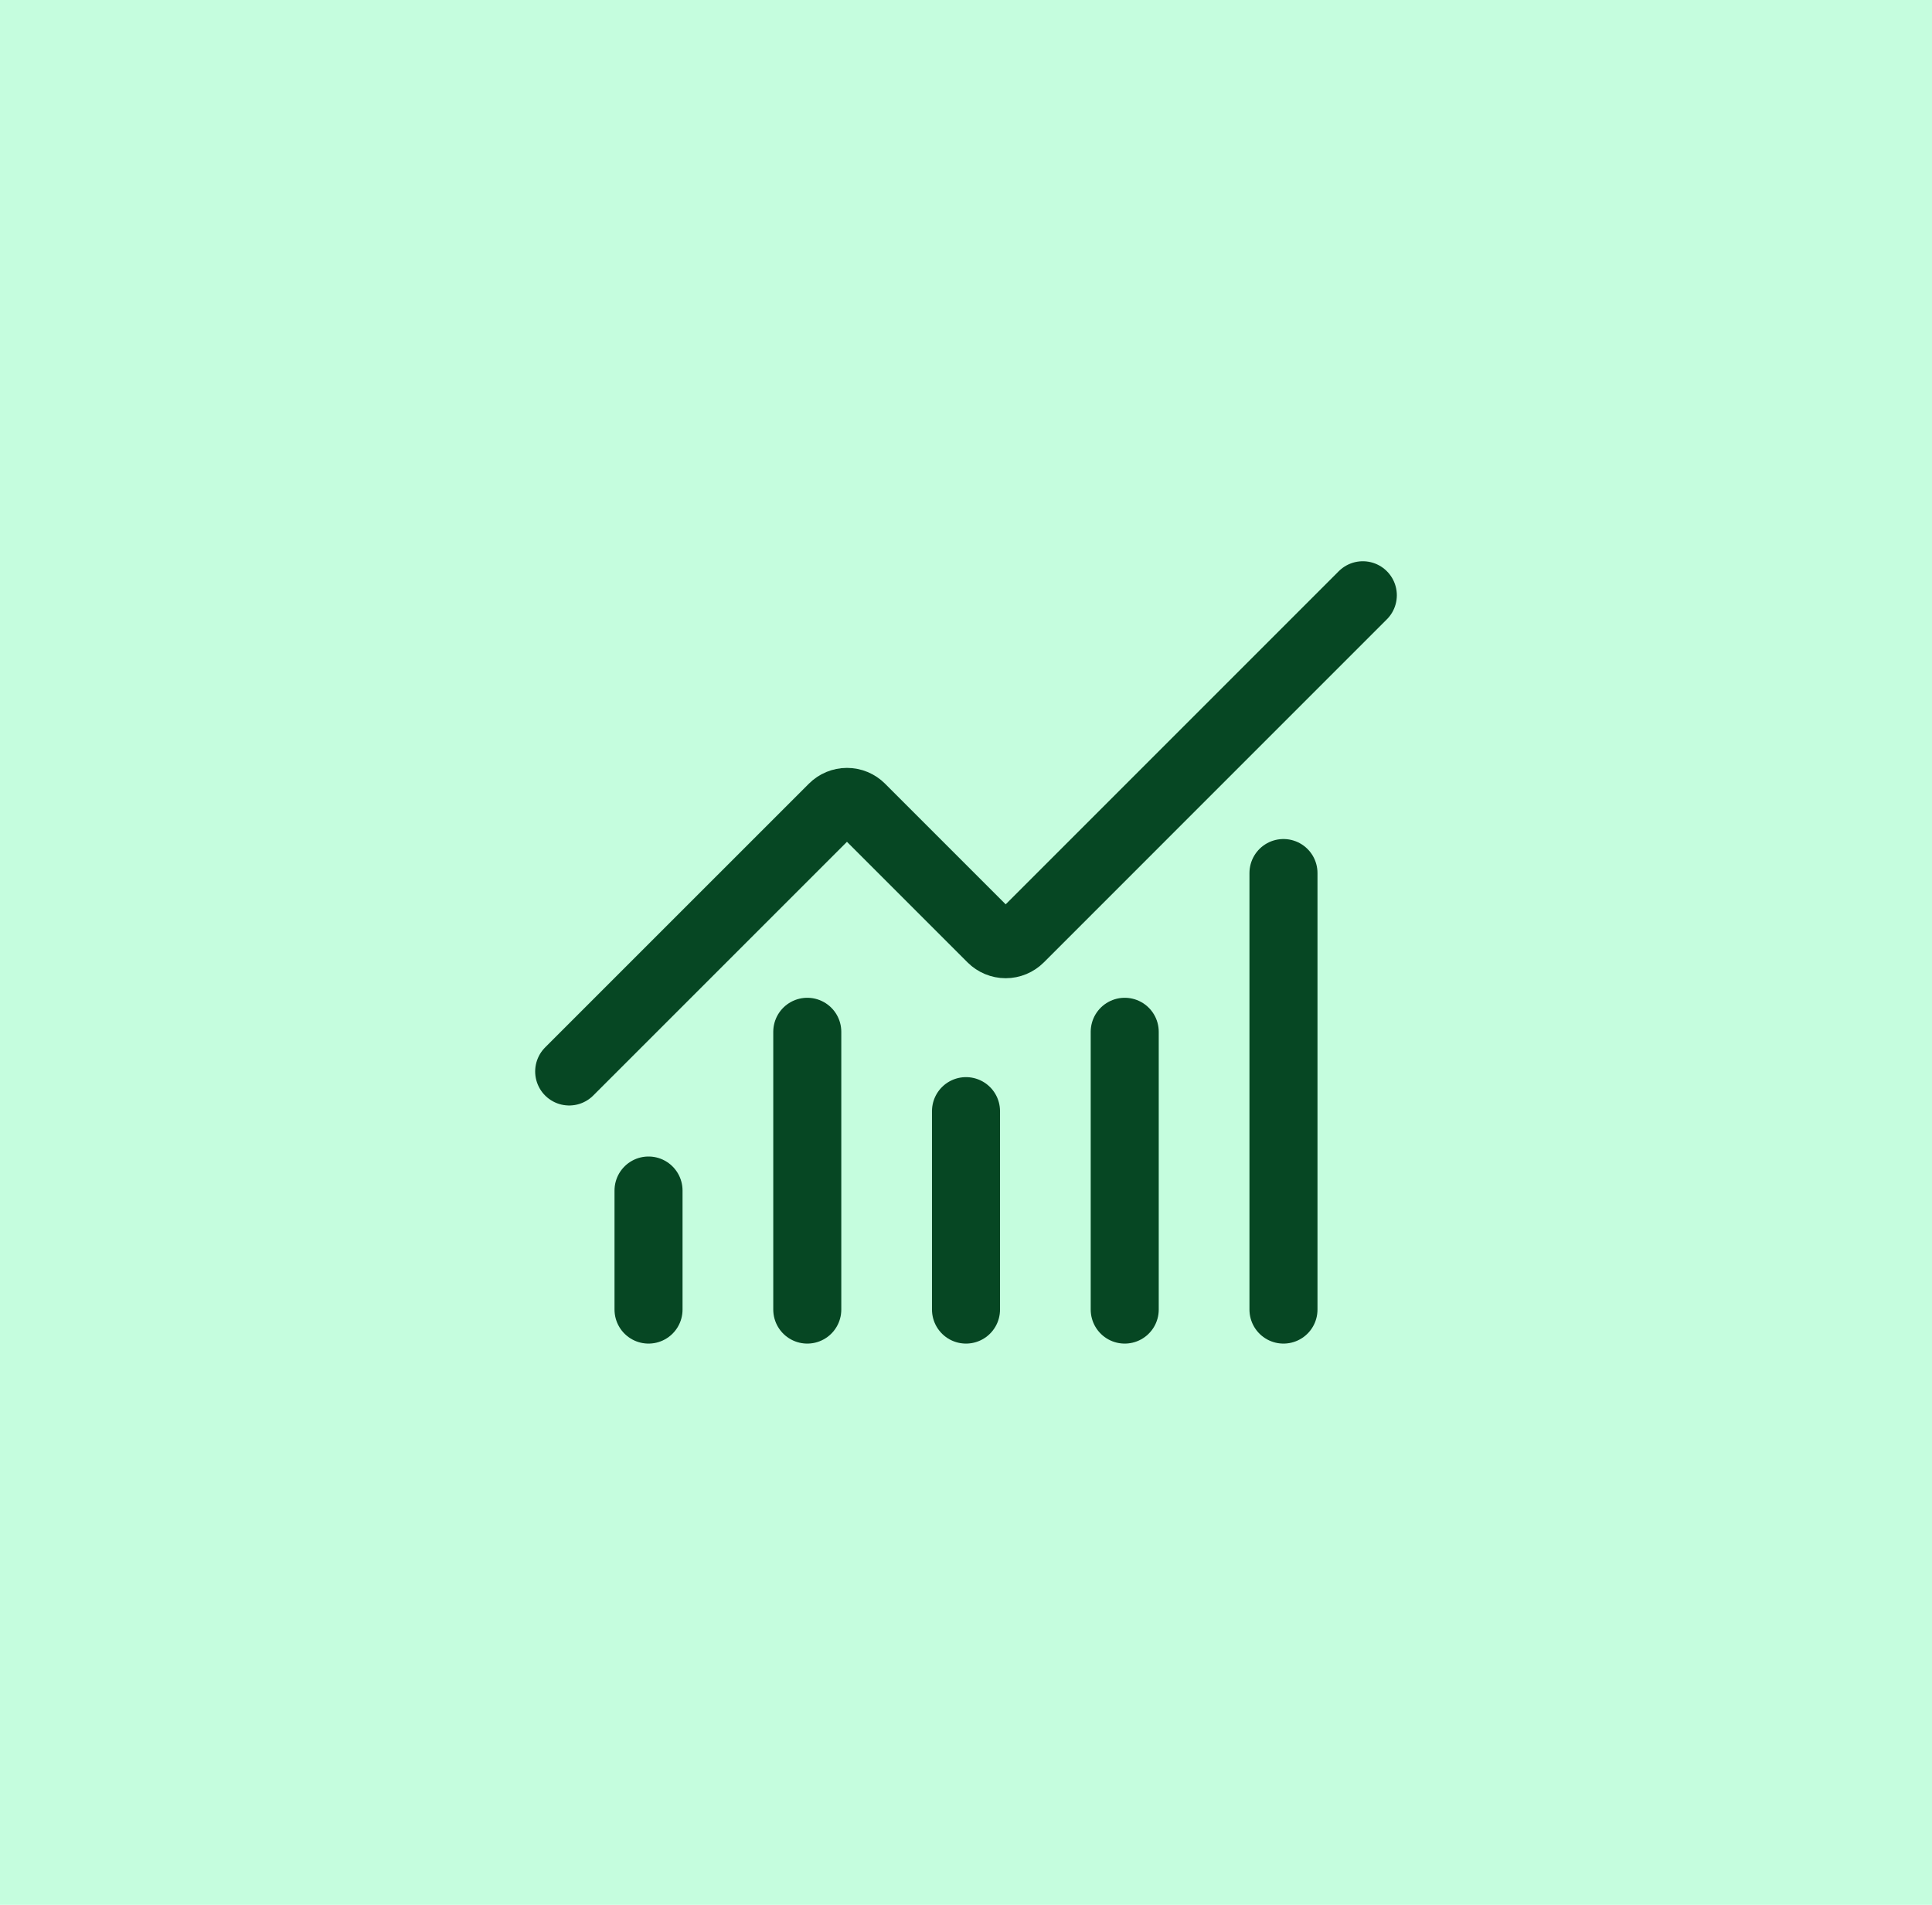
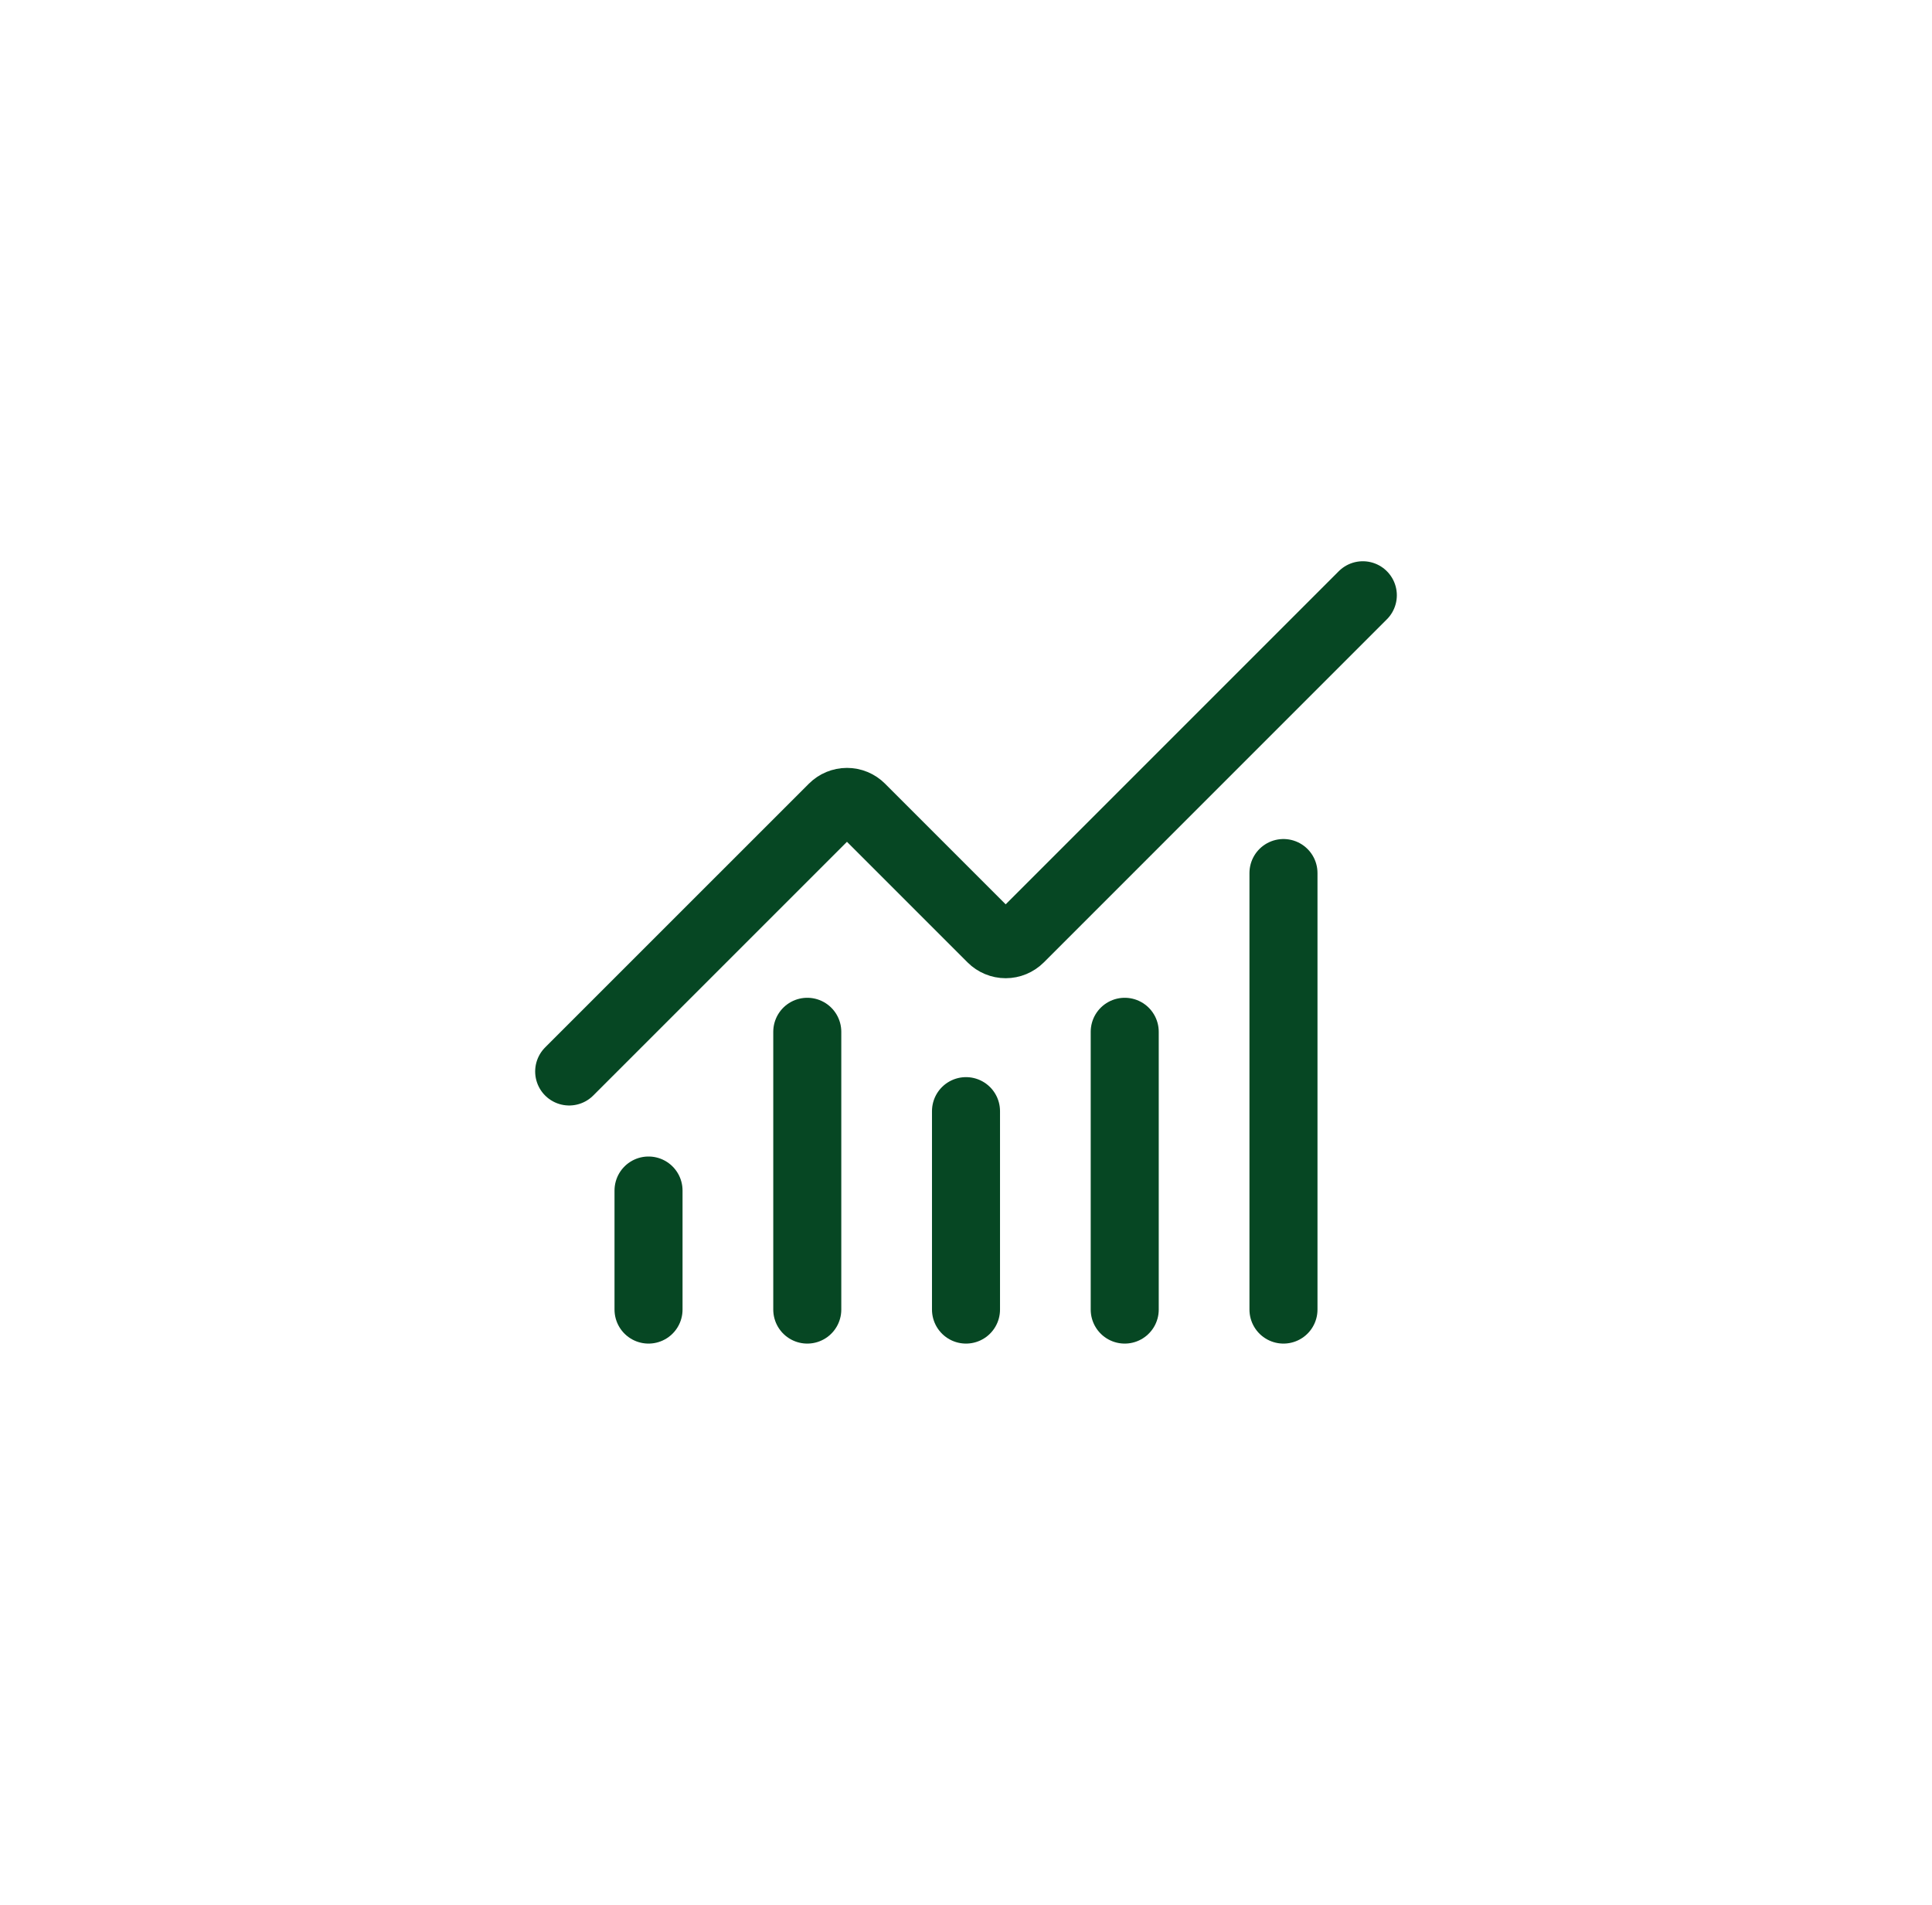
<svg xmlns="http://www.w3.org/2000/svg" width="71" height="70" viewBox="0 0 71 70" fill="none">
-   <rect width="71" height="70" fill="#C5FDDE" />
  <path d="M35.5 40.833V48.125M41.333 37.917V48.125M47.167 32.083V48.125M50.083 21.875L37.475 34.484C37.407 34.552 37.326 34.605 37.238 34.642C37.149 34.679 37.054 34.698 36.958 34.698C36.862 34.698 36.767 34.679 36.679 34.642C36.59 34.605 36.51 34.552 36.442 34.484L31.641 29.683C31.505 29.546 31.319 29.469 31.126 29.469C30.932 29.469 30.747 29.546 30.61 29.683L20.917 39.375M23.833 43.75V48.125M29.667 37.917V48.125" stroke="#064723" stroke-width="2.5" stroke-linecap="round" stroke-linejoin="round" />
</svg>